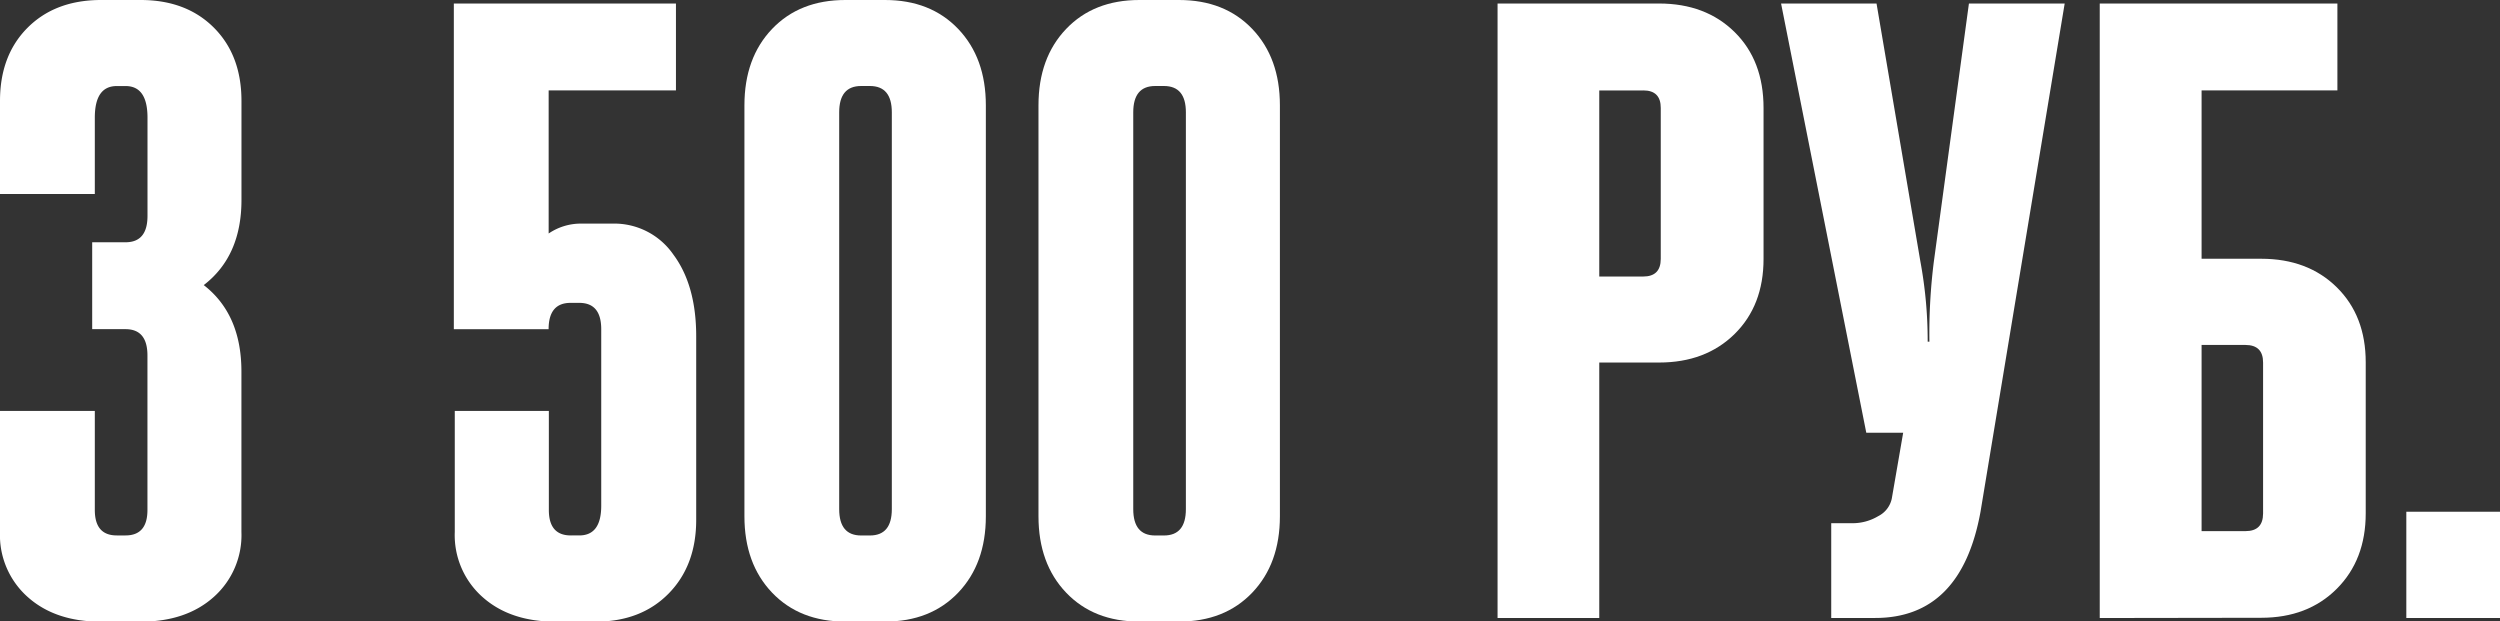
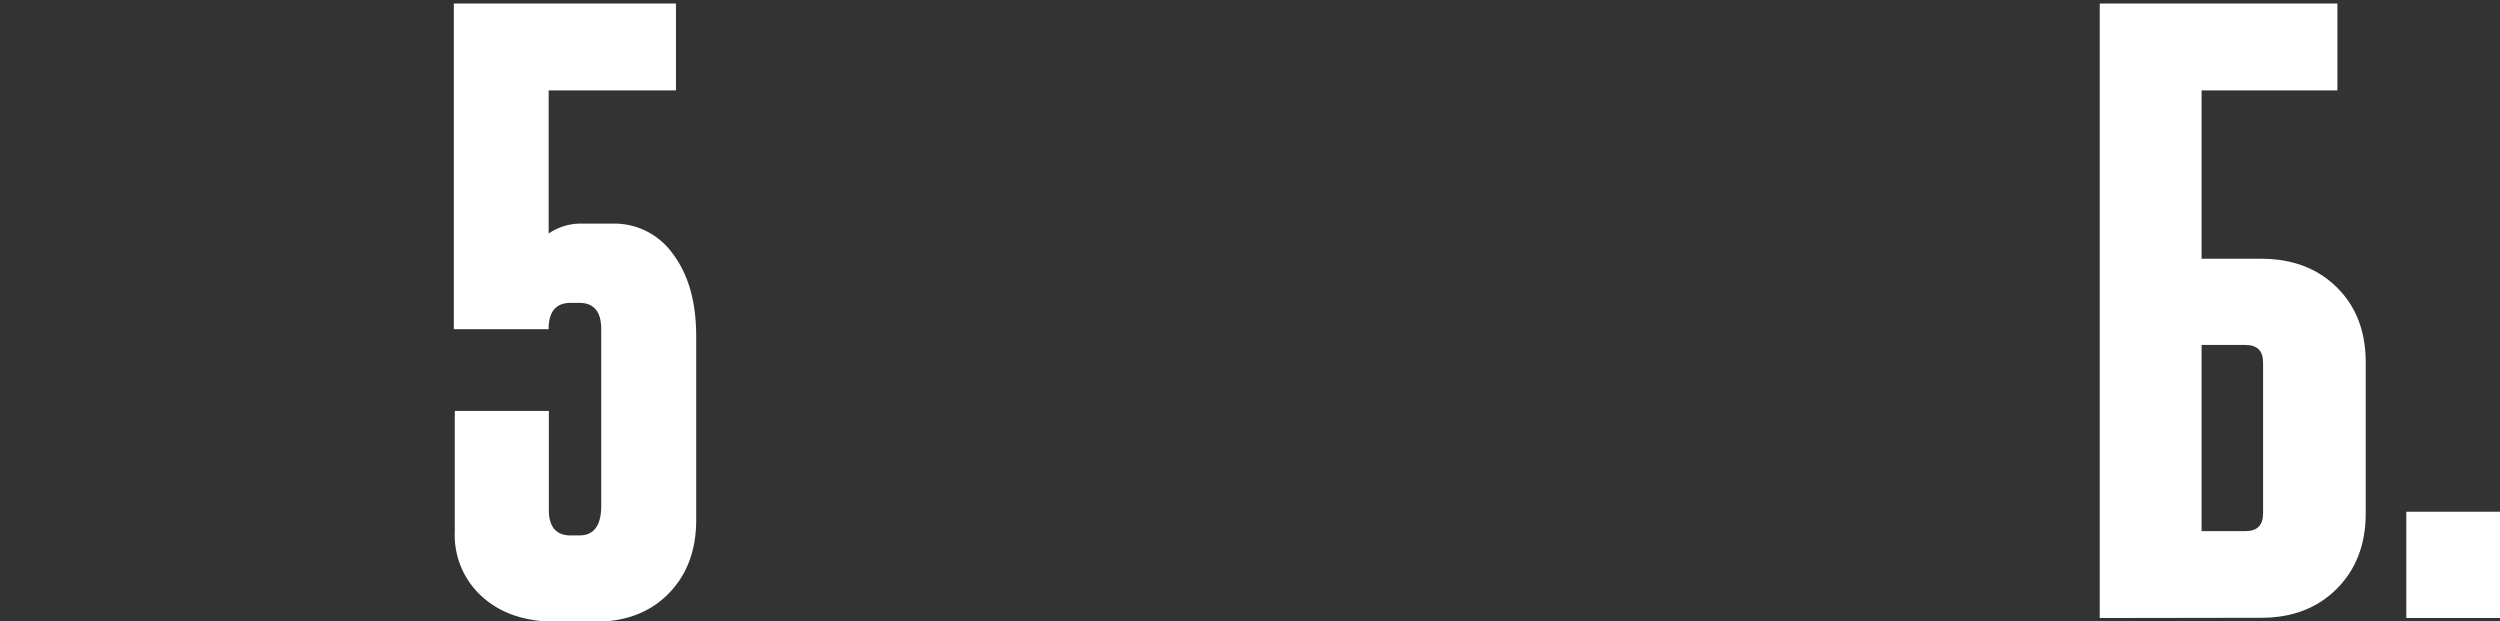
<svg xmlns="http://www.w3.org/2000/svg" viewBox="0 0 504.92 125.52">
  <rect x="0" y="0" width="504.92" height="125.52" fill="#333333" stroke="none" />
  <defs>
    <style>.cls-1{fill:#fff;}</style>
  </defs>
  <title>3500</title>
  <g id="Layer_2" data-name="Layer 2">
    <g id="Layer_1-2" data-name="Layer 1">
-       <path class="cls-1" d="M0,83H19.15v20q0,5.14,4.43,5.14h1.77q4.43,0,4.43-5.14V71.8q0-5.32-4.43-5.32H18.62V48.93h6.74q4.43,0,4.43-5.32V23.76q0-6.38-4.43-6.38H23.58q-4.43,0-4.43,6.38V39.18H0V20.39q0-9.22,5.58-14.8T20.39,0h8q9.22,0,14.8,5.58t5.58,14.8v20q0,11.35-7.62,17.2Q48.75,63.47,48.76,75v32.44a16.7,16.7,0,0,1-5.58,13.12q-5.58,5-14.8,5h-8q-9.22,0-14.8-5A16.7,16.7,0,0,1,0,107.44Z" />
      <path class="cls-1" d="M91.66,66.49V.71h44.86V18.26H110.81v28.9a11.56,11.56,0,0,1,6.38-2h6.56A14.51,14.51,0,0,1,136,51.42q4.61,6.21,4.61,16.49V105q0,9.22-5.58,14.89t-14.8,5.67h-8q-9.22,0-14.8-5a16.7,16.7,0,0,1-5.58-13.12V83h19v20q0,5.14,4.43,5.14H117q4.43,0,4.43-6V66.49q0-5.32-4.43-5.32h-1.77q-4.43,0-4.43,5.32Z" />
-       <path class="cls-1" d="M170.73,0h8q9.22,0,14.8,5.85t5.58,15.42v83q0,9.57-5.58,15.42t-14.8,5.85h-8q-9.22,0-14.8-5.85t-5.58-15.42v-83q0-9.57,5.58-15.42T170.73,0Zm3.19,108.15h1.77q4.43,0,4.43-5.32V22.69q0-5.32-4.43-5.32h-1.77q-4.43,0-4.43,5.32v80.14Q169.49,108.15,173.92,108.15Z" />
-       <path class="cls-1" d="M230.12,0h8q9.22,0,14.8,5.85t5.58,15.42v83q0,9.57-5.58,15.42t-14.8,5.85h-8q-9.22,0-14.8-5.85t-5.58-15.42v-83q0-9.57,5.58-15.42T230.12,0Zm3.19,108.15h1.77q4.43,0,4.43-5.32V22.69q0-5.32-4.43-5.32h-1.77q-4.43,0-4.43,5.32v80.14Q228.88,108.15,233.31,108.15Z" />
-       <path class="cls-1" d="M323,124.82H302.46V.71h32.62q9.4,0,15.25,5.76t5.85,15.34V52.3q0,9.4-5.85,15.16t-15.25,5.76H323Zm8.87-106.55H323V55.85h8.87q3.54,0,3.55-3.55V21.81Q335.43,18.26,331.89,18.26Z" />
-       <path class="cls-1" d="M359.72.71H379l8.86,52.12A88.16,88.16,0,0,1,389.33,69h.35a115.8,115.8,0,0,1,.89-16.13L397.66.71H417L400,103.36q-3.9,21.45-21.28,21.45h-8.87V105.67h4.25a10.06,10.06,0,0,0,5.23-1.42,5.15,5.15,0,0,0,2.75-3.55l2.3-13.3h-7.45Z" />
      <path class="cls-1" d="M424.08,124.82V.71h48V18.26H444.65v34H456.7q9.4,0,15.25,5.76t5.85,15.16v30.49q0,9.4-5.85,15.25t-15.25,5.85Zm20.57-17.55h8.87q3.54,0,3.55-3.55V73.22q0-3.54-3.55-3.55h-8.87Z" />
      <path class="cls-1" d="M486,124.82V103.36h19v21.45Z" />
    </g>
  </g>
</svg>